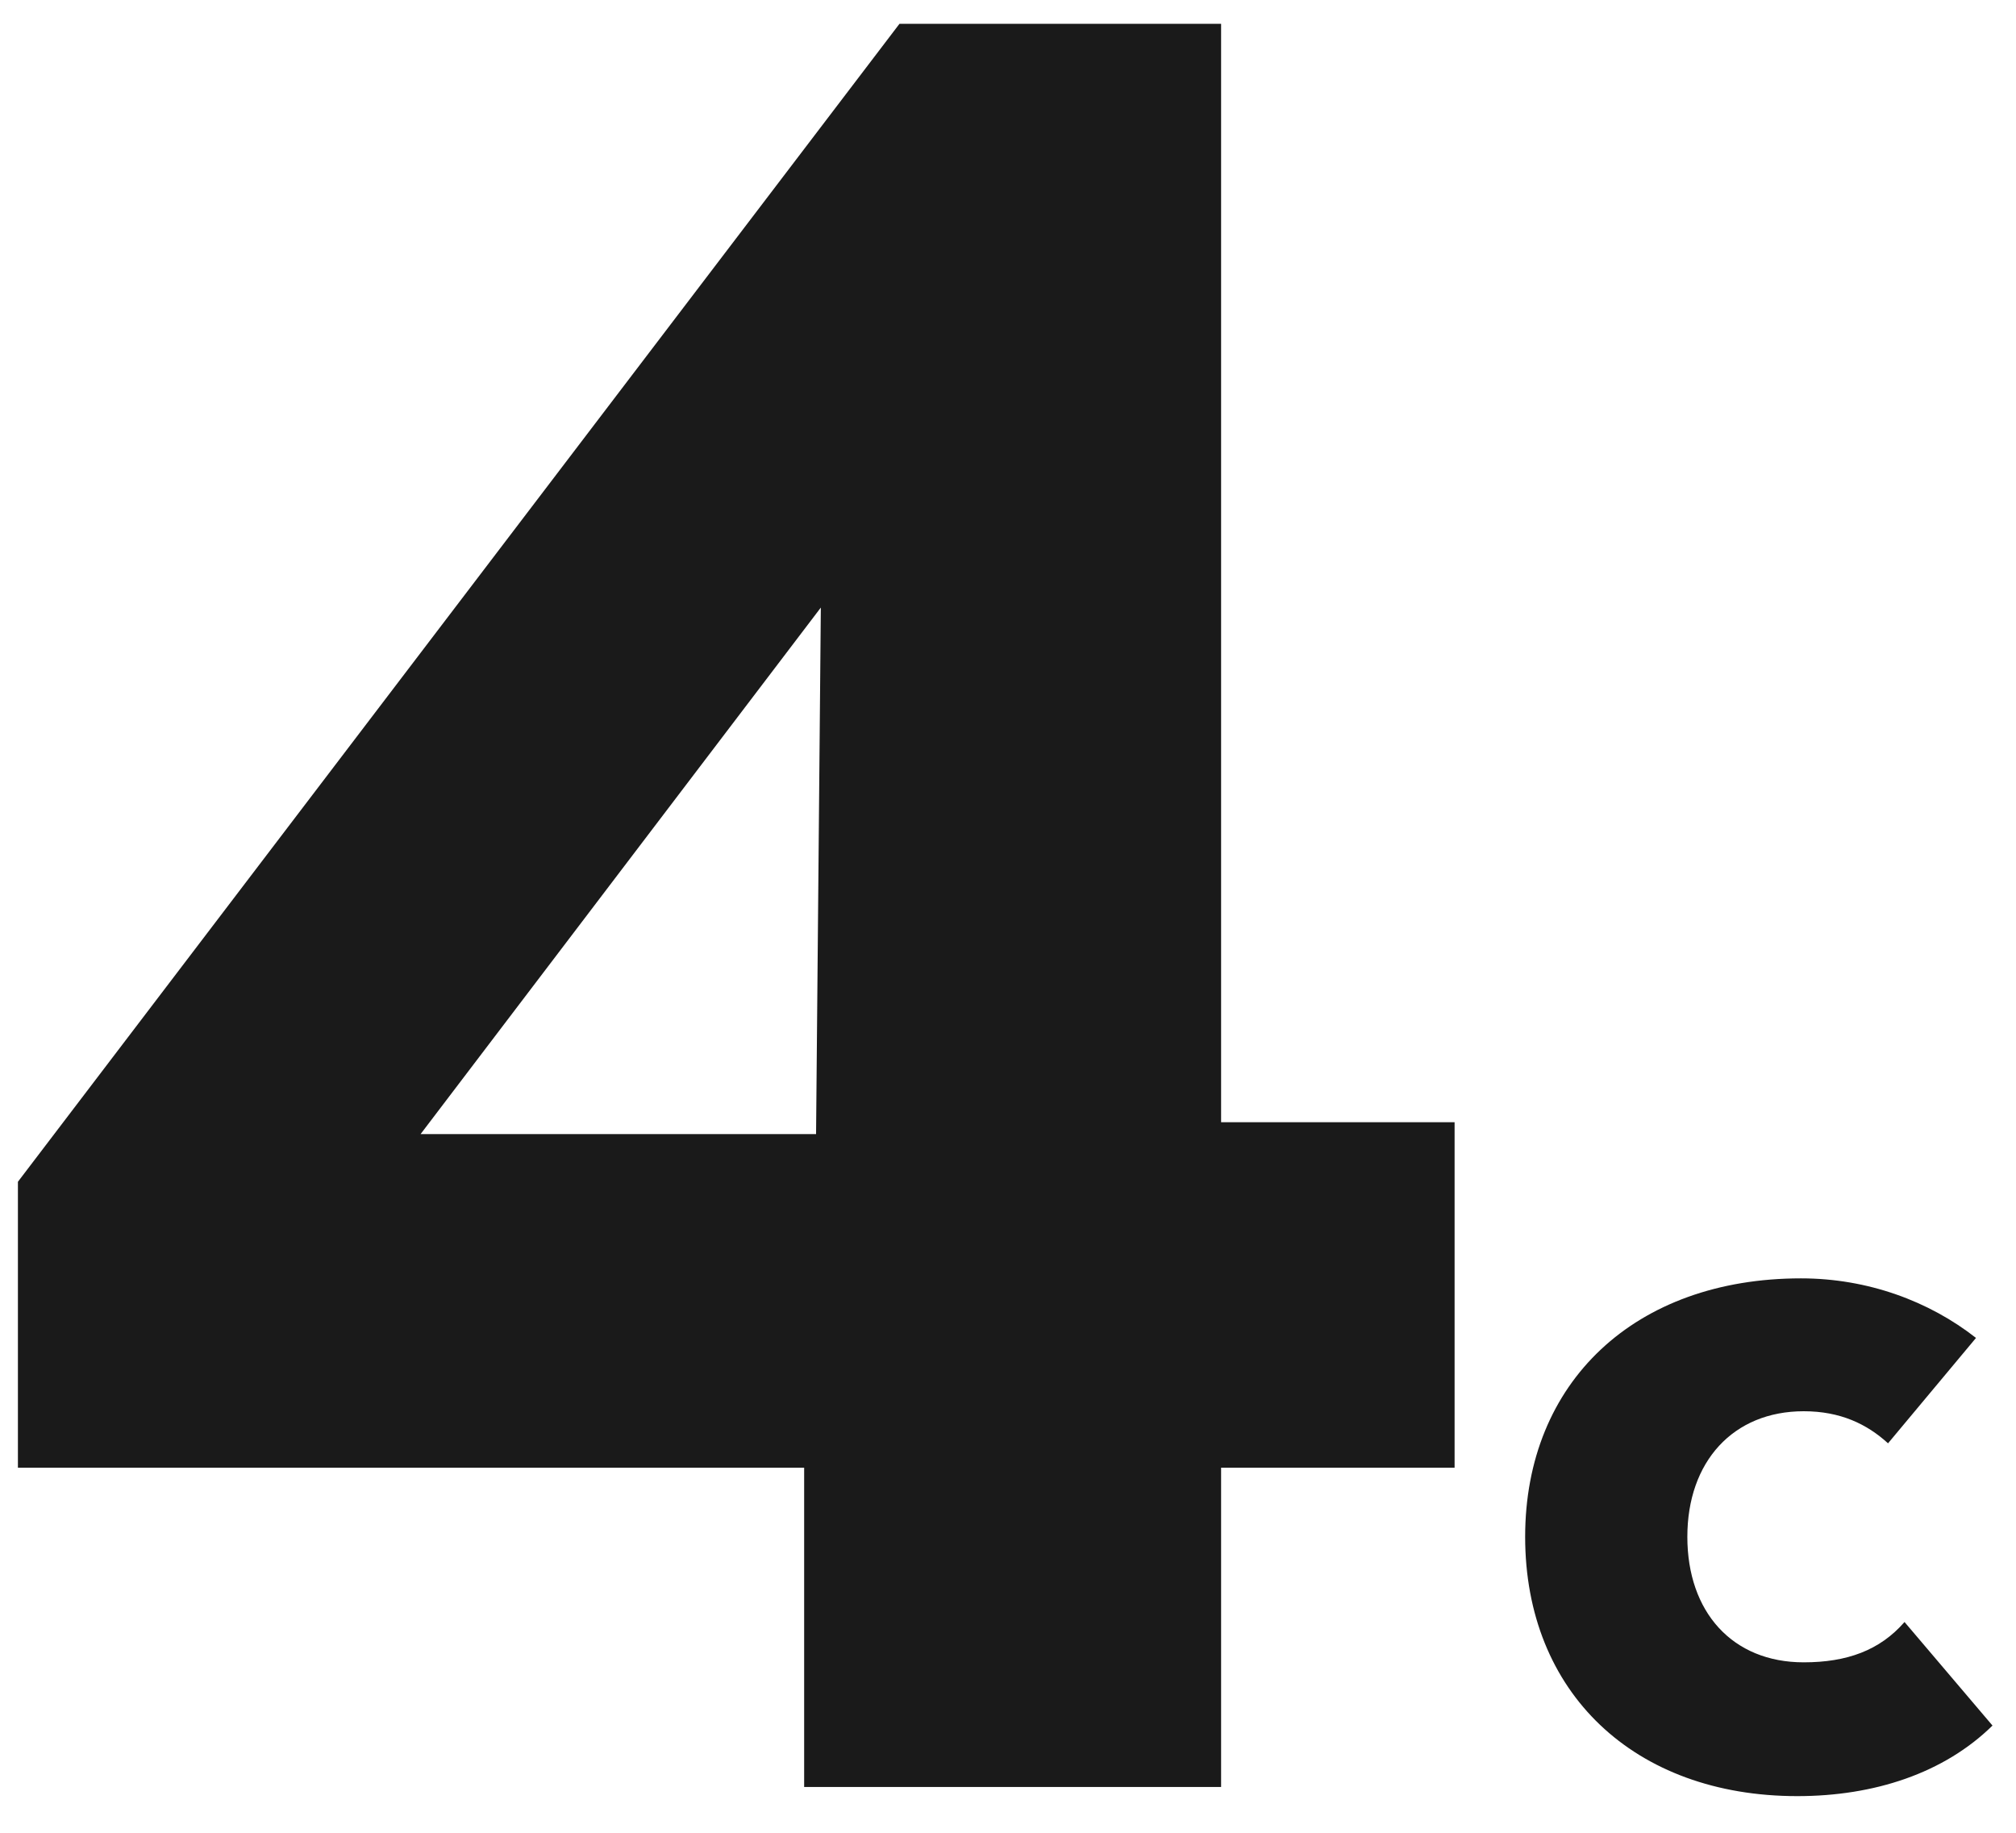
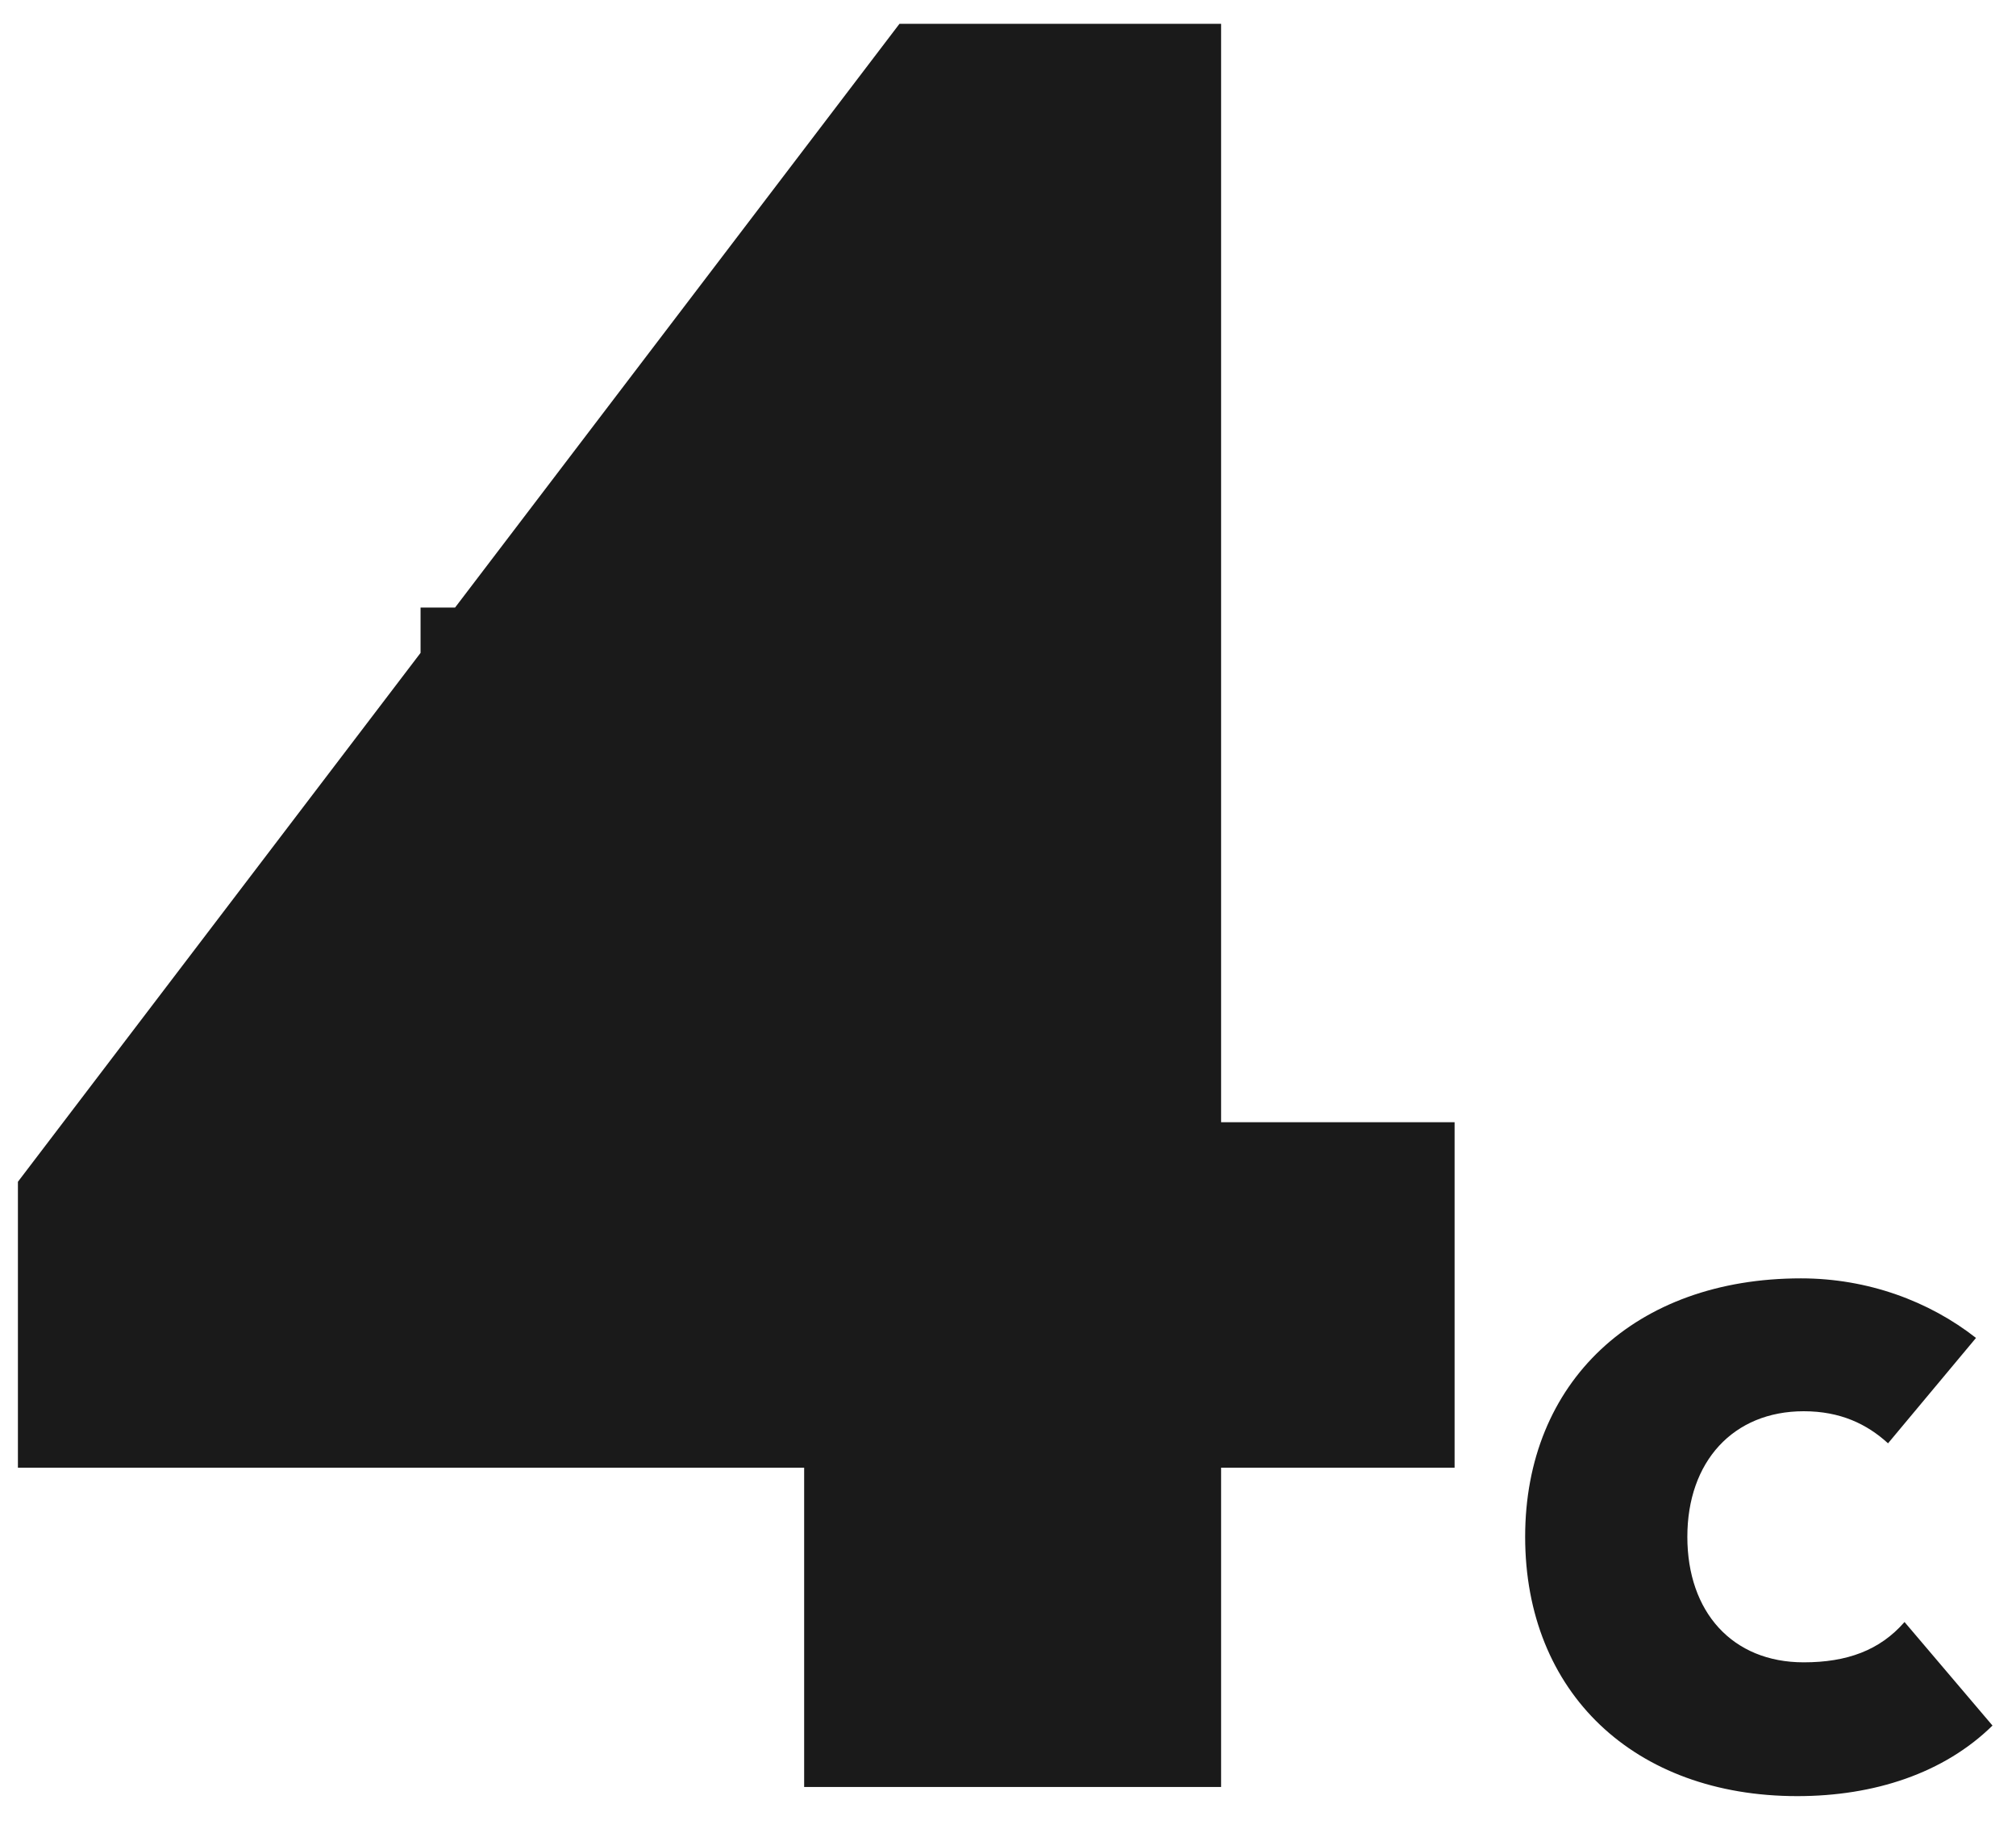
<svg xmlns="http://www.w3.org/2000/svg" width="44" height="40" viewBox="0 0 44 40" fill="none">
-   <path d="M17.551 39H26.651V32.032H31.747V24.492H26.651V0.52H19.631L0.391 25.792V32.032H17.551V39ZM9.179 24.752L17.915 13.26L17.811 24.752H9.179ZM39.227 39.2C40.907 39.2 42.427 38.7 43.487 37.66L41.567 35.4C41.027 36.02 40.307 36.28 39.367 36.28C37.807 36.28 36.827 35.18 36.827 33.54C36.827 31.9 37.827 30.8 39.367 30.8C40.167 30.8 40.747 31.08 41.207 31.5L43.127 29.2C42.107 28.4 40.767 27.9 39.307 27.9C35.687 27.9 33.287 30.16 33.287 33.54C33.287 36.94 35.667 39.2 39.227 39.2Z" fill="#1A1A1A" />
+   <path d="M17.551 39H26.651V32.032H31.747V24.492H26.651V0.52H19.631L0.391 25.792V32.032H17.551V39ZM9.179 24.752L17.915 13.26H9.179ZM39.227 39.2C40.907 39.2 42.427 38.7 43.487 37.66L41.567 35.4C41.027 36.02 40.307 36.28 39.367 36.28C37.807 36.28 36.827 35.18 36.827 33.54C36.827 31.9 37.827 30.8 39.367 30.8C40.167 30.8 40.747 31.08 41.207 31.5L43.127 29.2C42.107 28.4 40.767 27.9 39.307 27.9C35.687 27.9 33.287 30.16 33.287 33.54C33.287 36.94 35.667 39.2 39.227 39.2Z" fill="#1A1A1A" />
</svg>